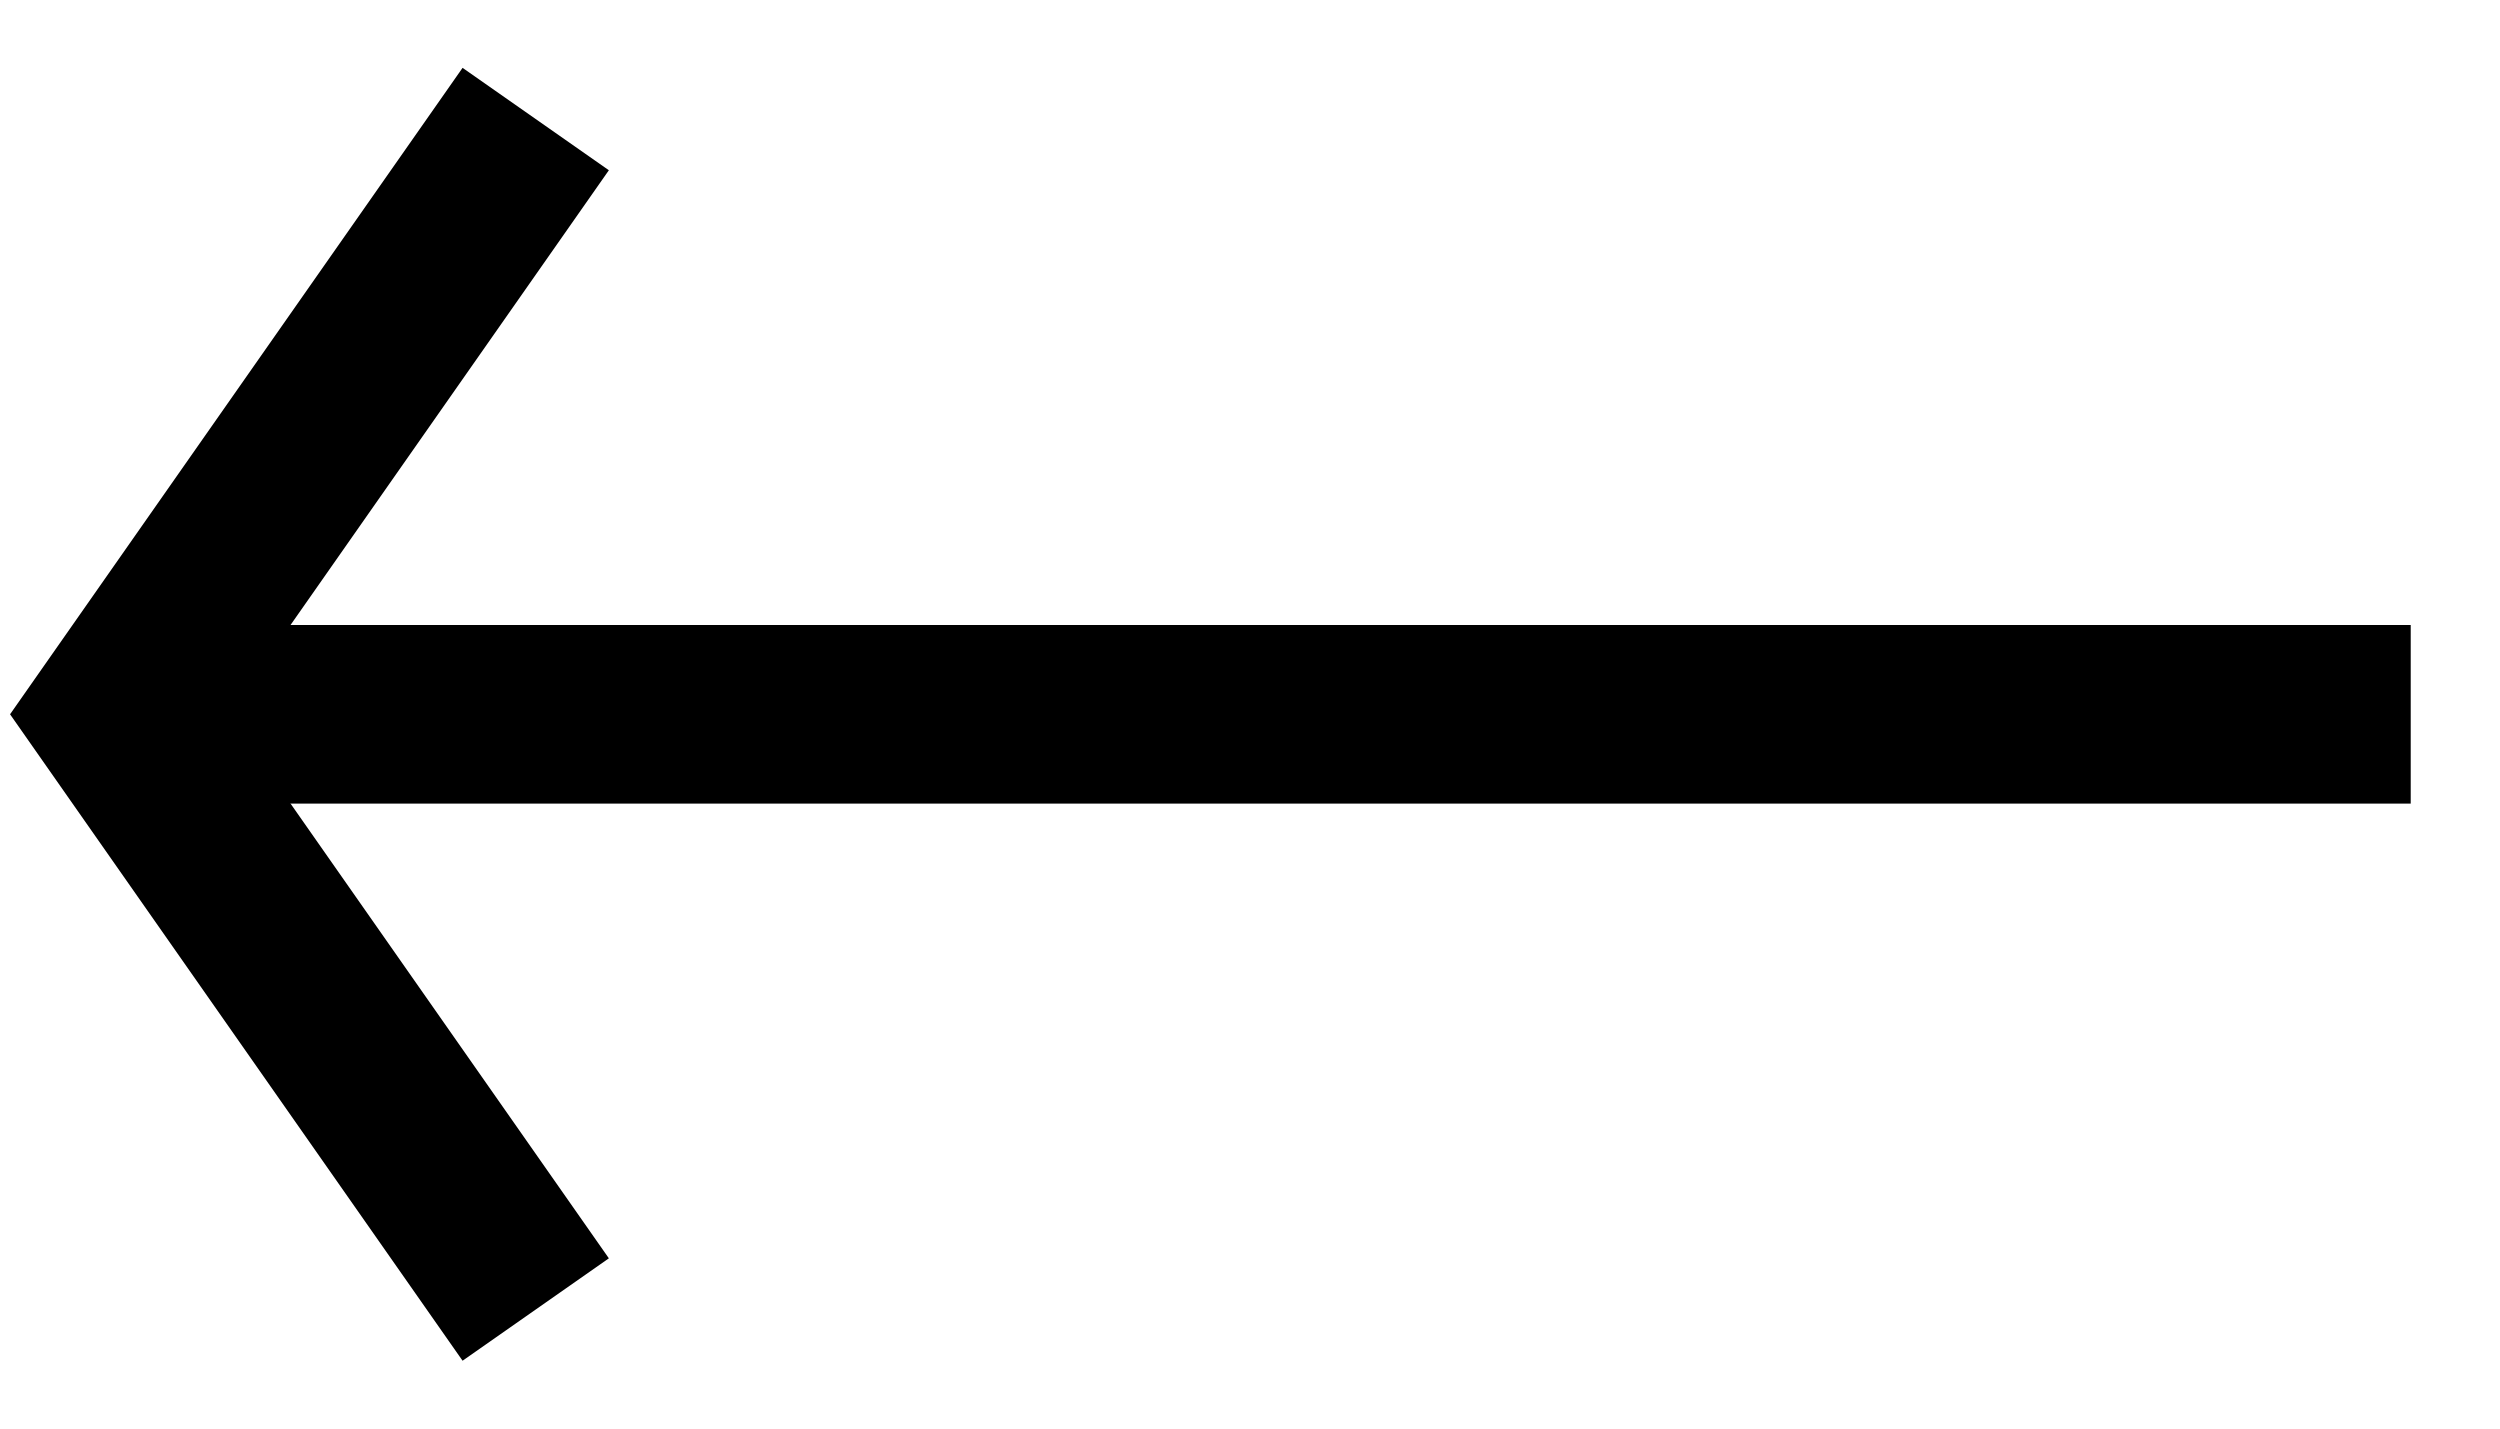
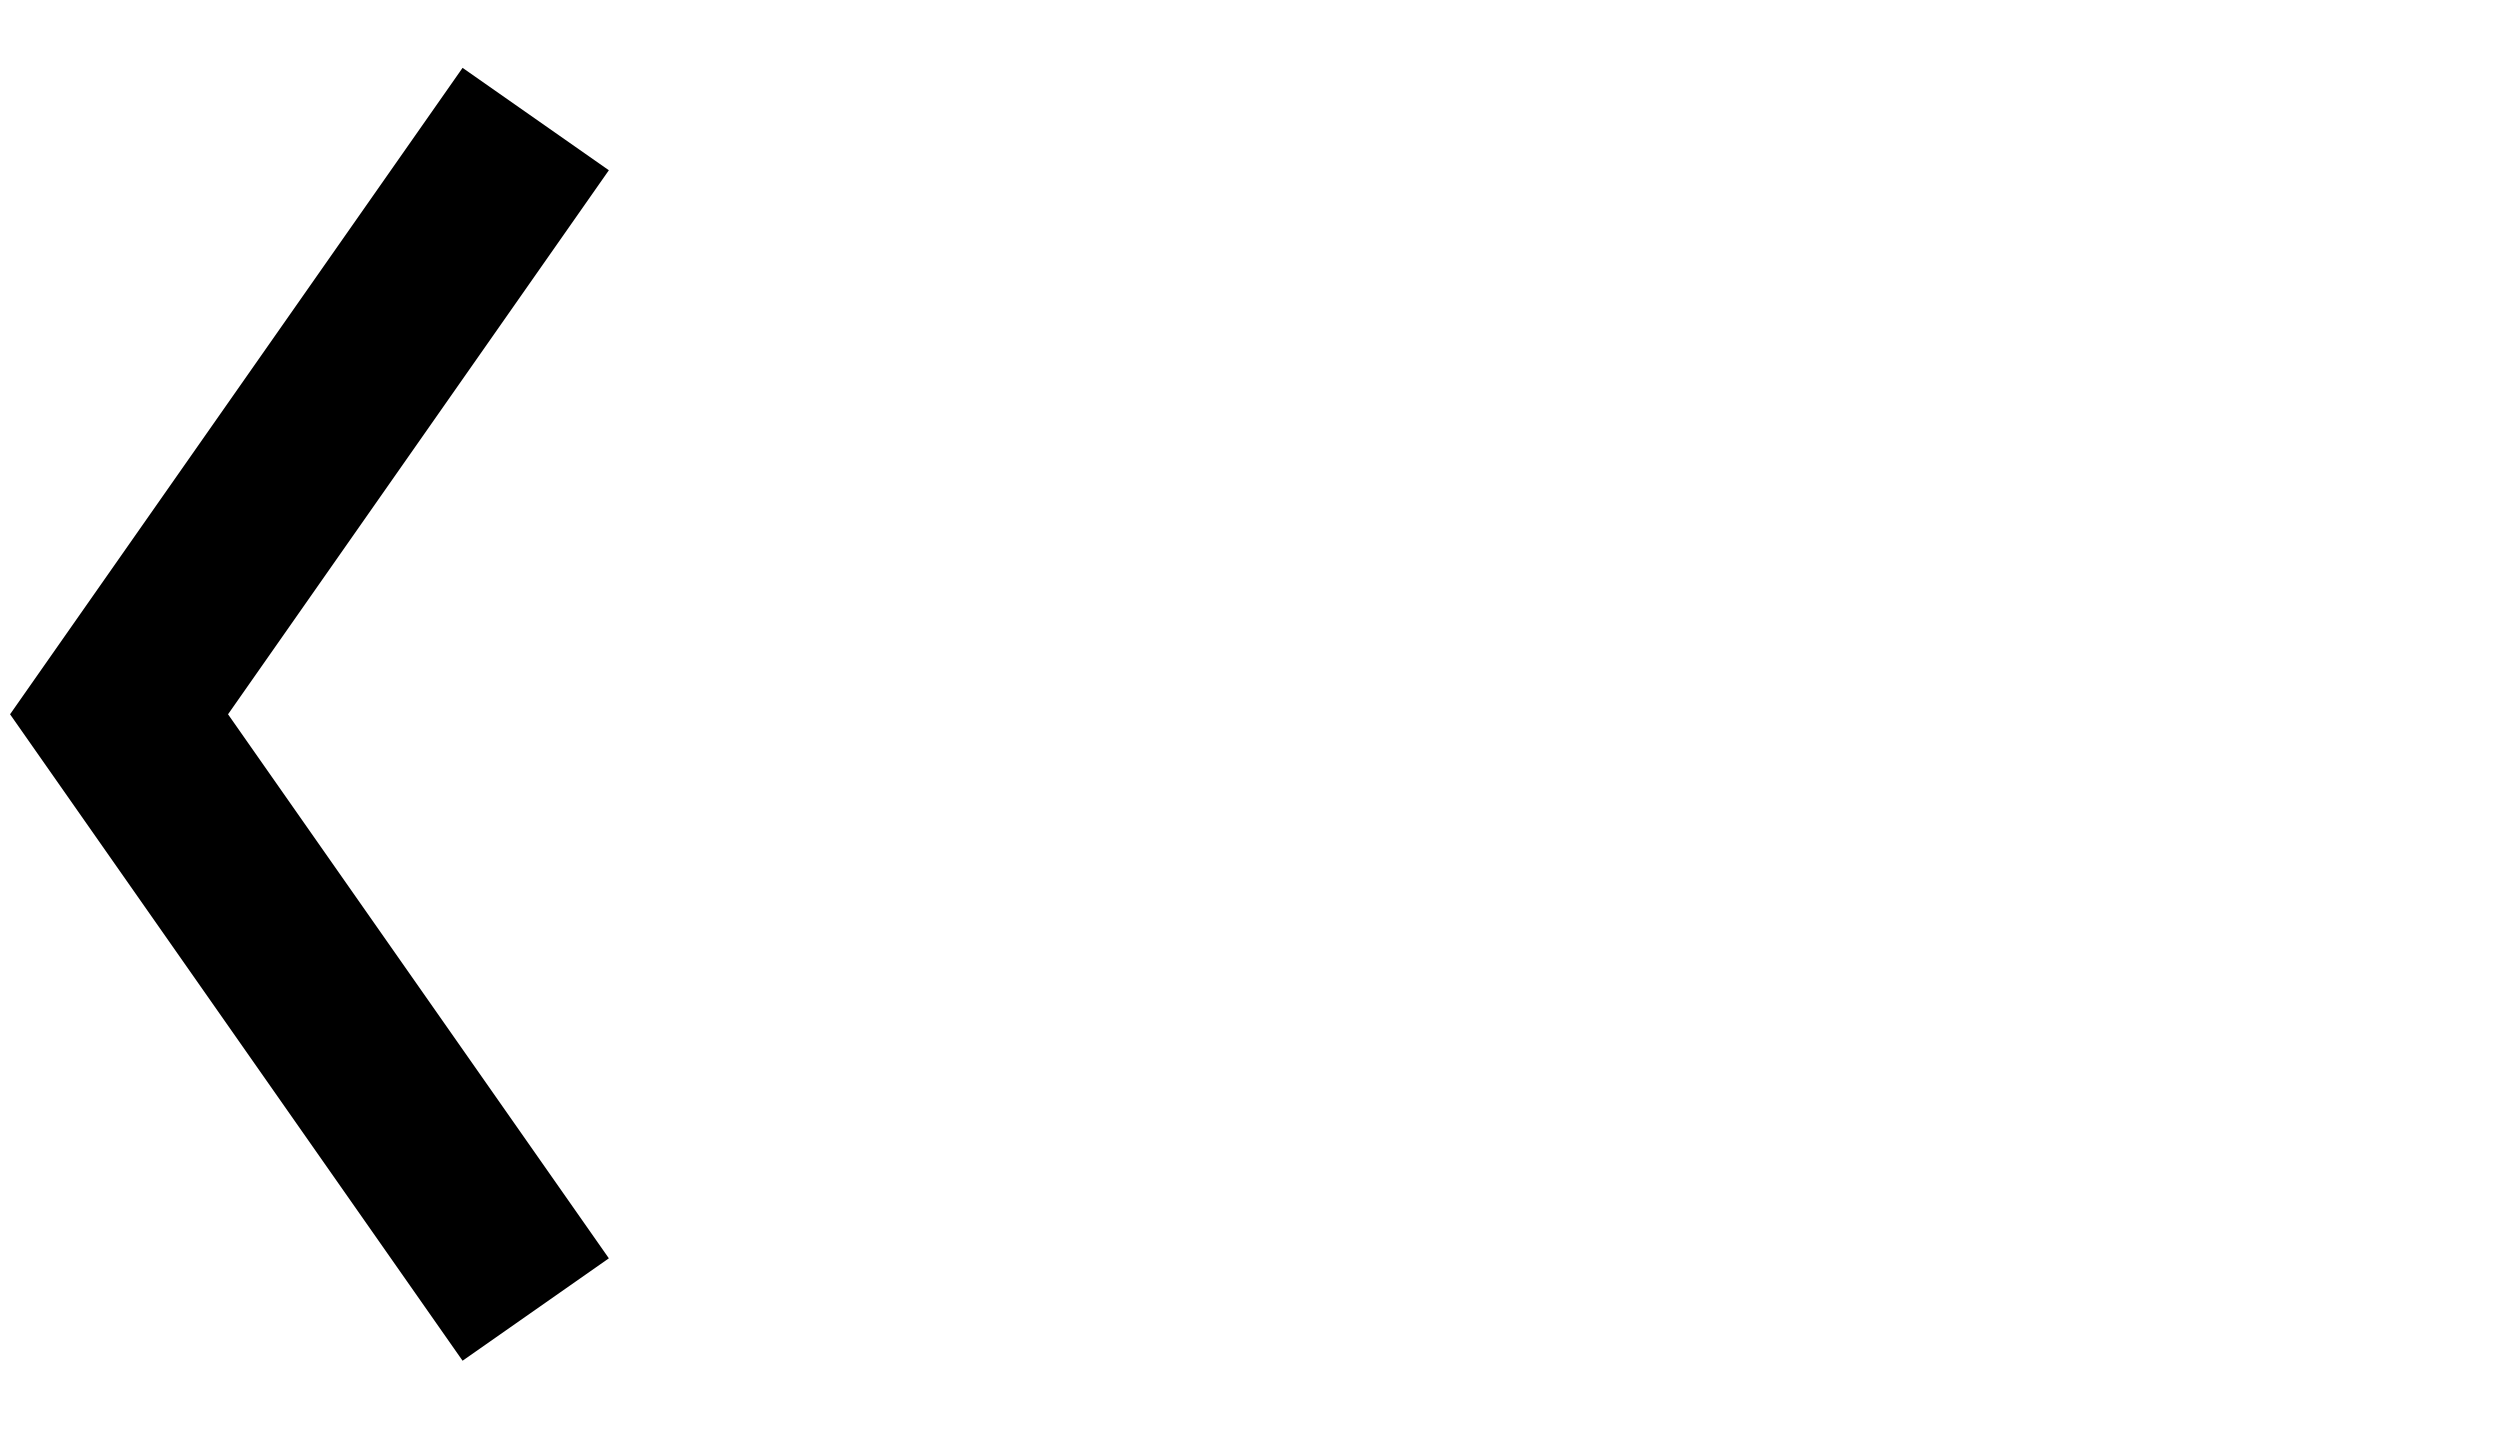
<svg xmlns="http://www.w3.org/2000/svg" width="21px" height="12px" viewBox="0 0 21 12">
  <title>Group 4 Copy 3</title>
  <g id="Symbols" stroke="none" stroke-width="1" fill="none" fill-rule="evenodd">
    <g id="COMPONENTS/bloc/cross-content" transform="translate(-150, -461)" stroke="#000000" stroke-width="1.5">
      <g id="Group-6" transform="translate(130, 427)">
        <g id="Group-4-Copy-3" transform="translate(30.25, 40) rotate(-180) translate(-30.25, -40) translate(21, 35)">
-           <line x1="0" y1="5" x2="17.5" y2="5" id="Line-4-Copy" stroke-linecap="square" />
          <polyline id="Path-2" points="15 0 18.5 5 15 10" />
        </g>
      </g>
    </g>
  </g>
</svg>